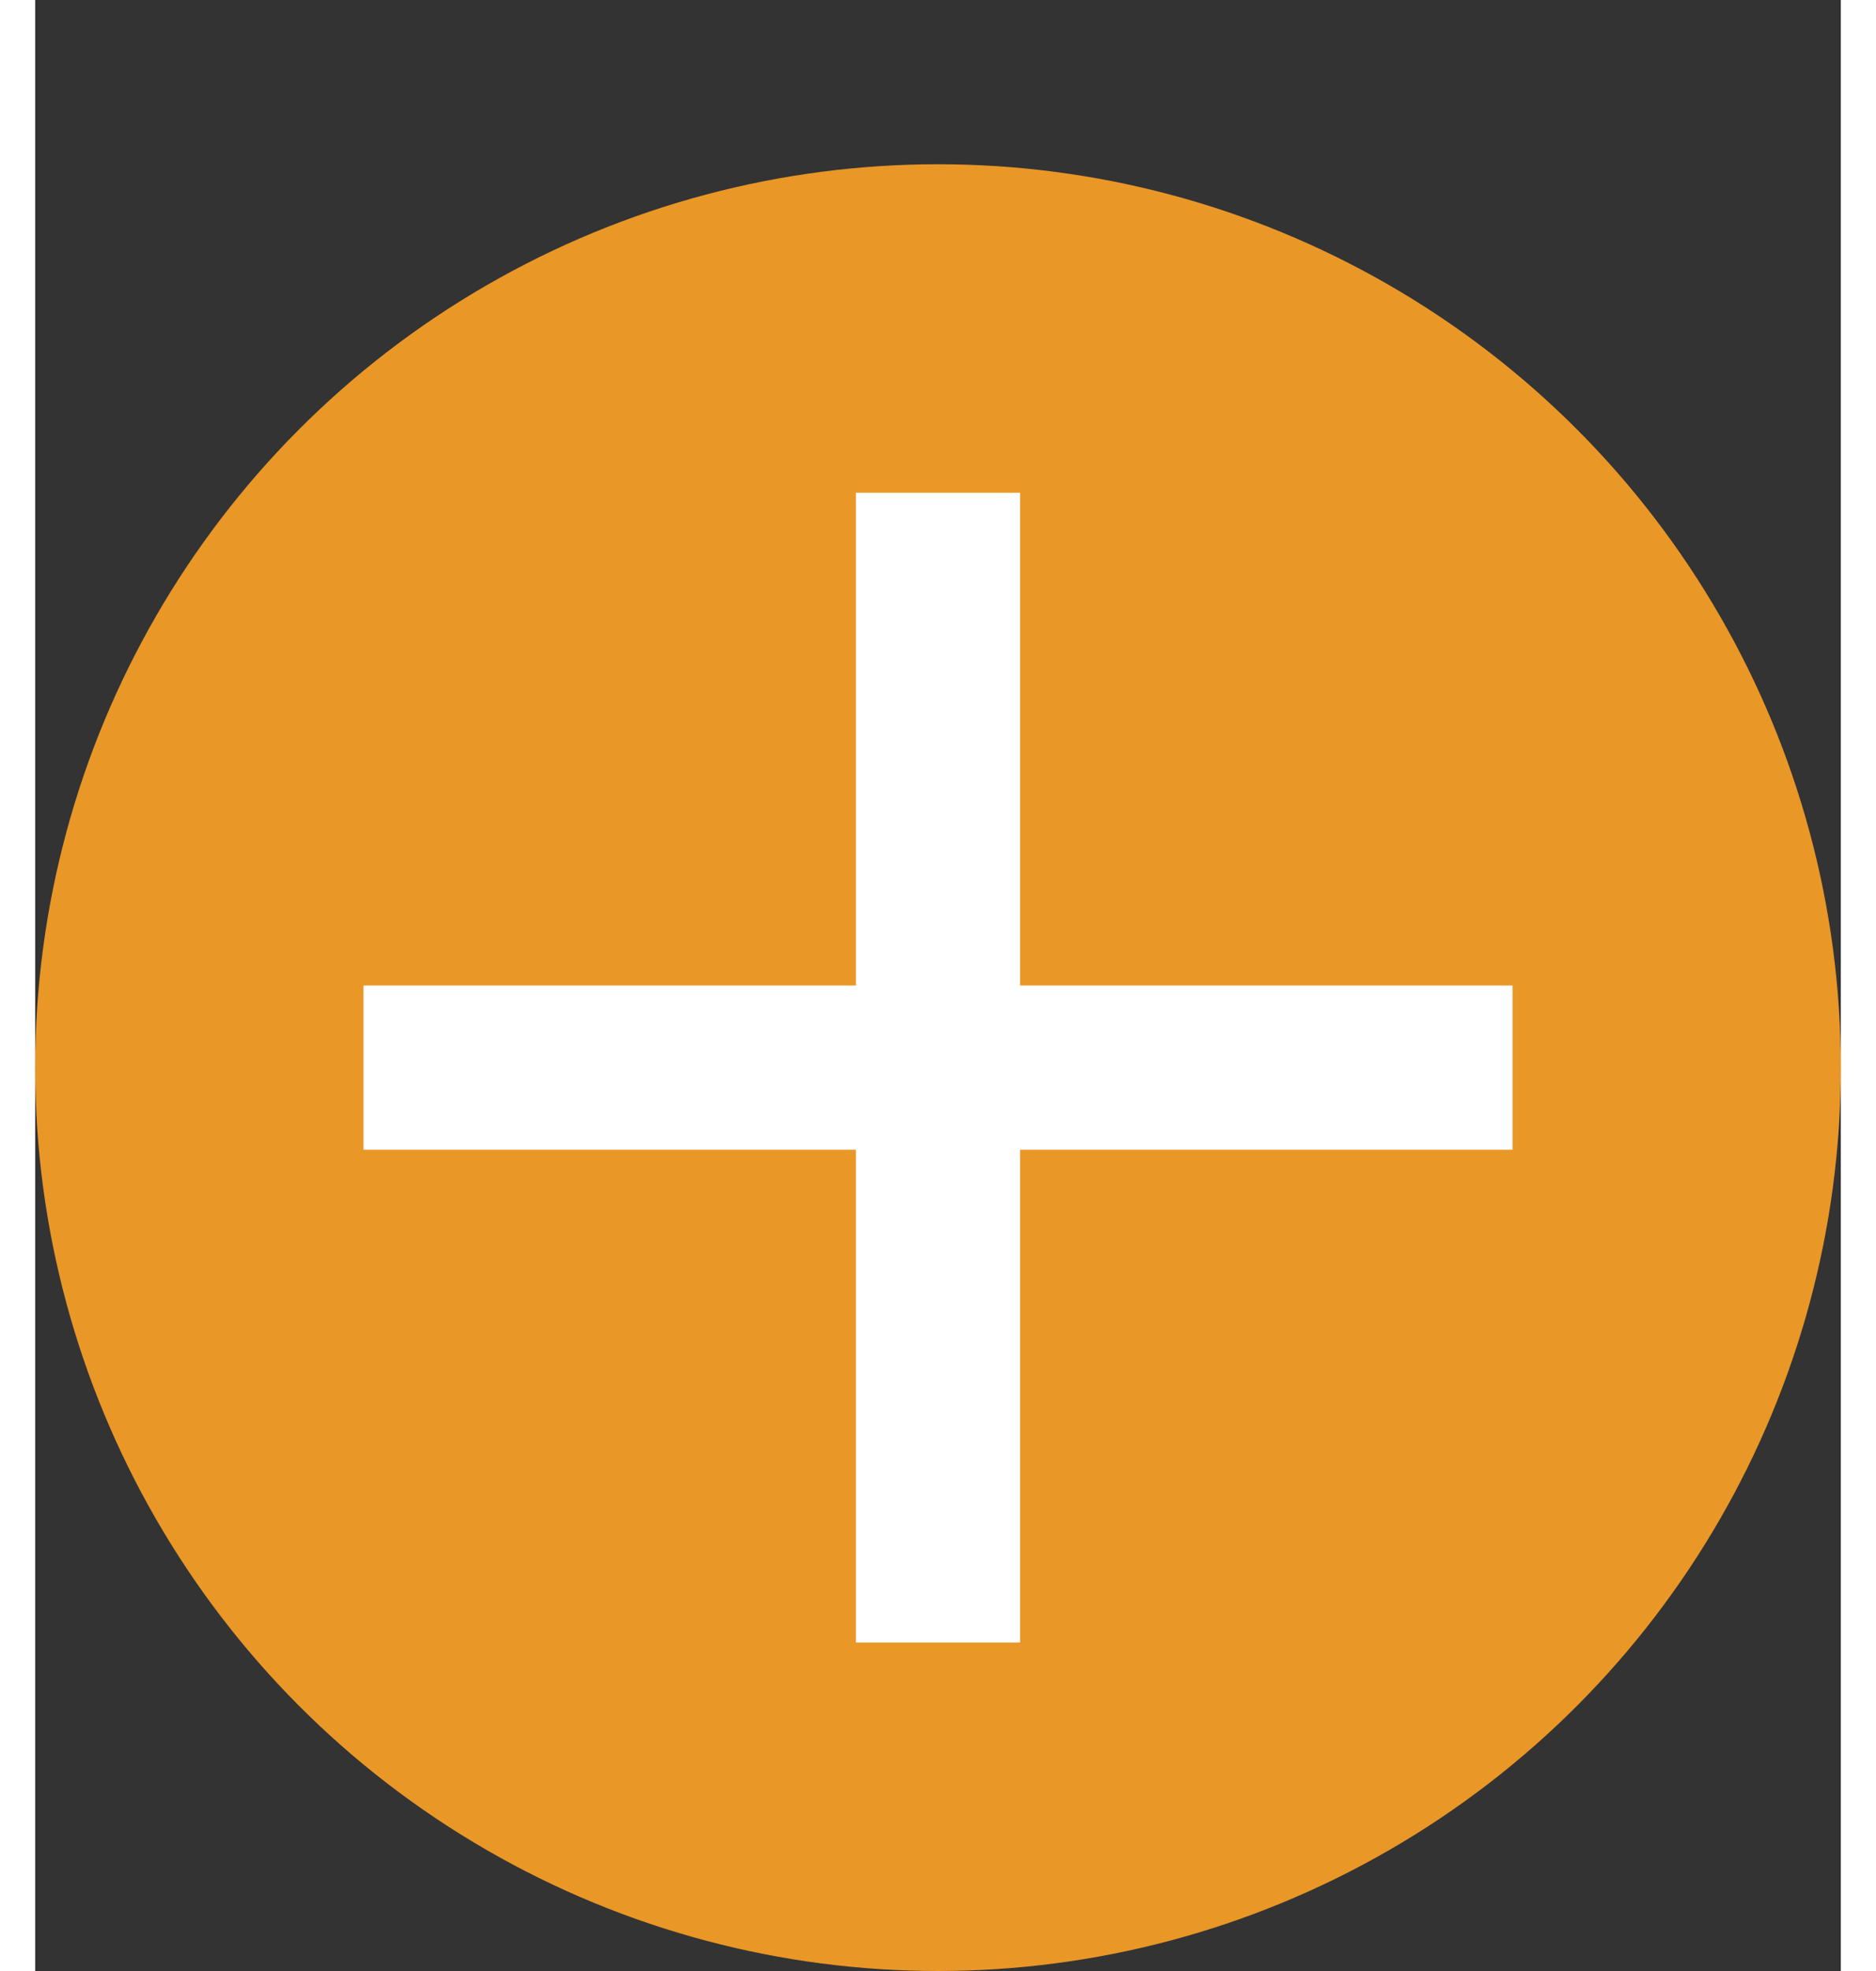
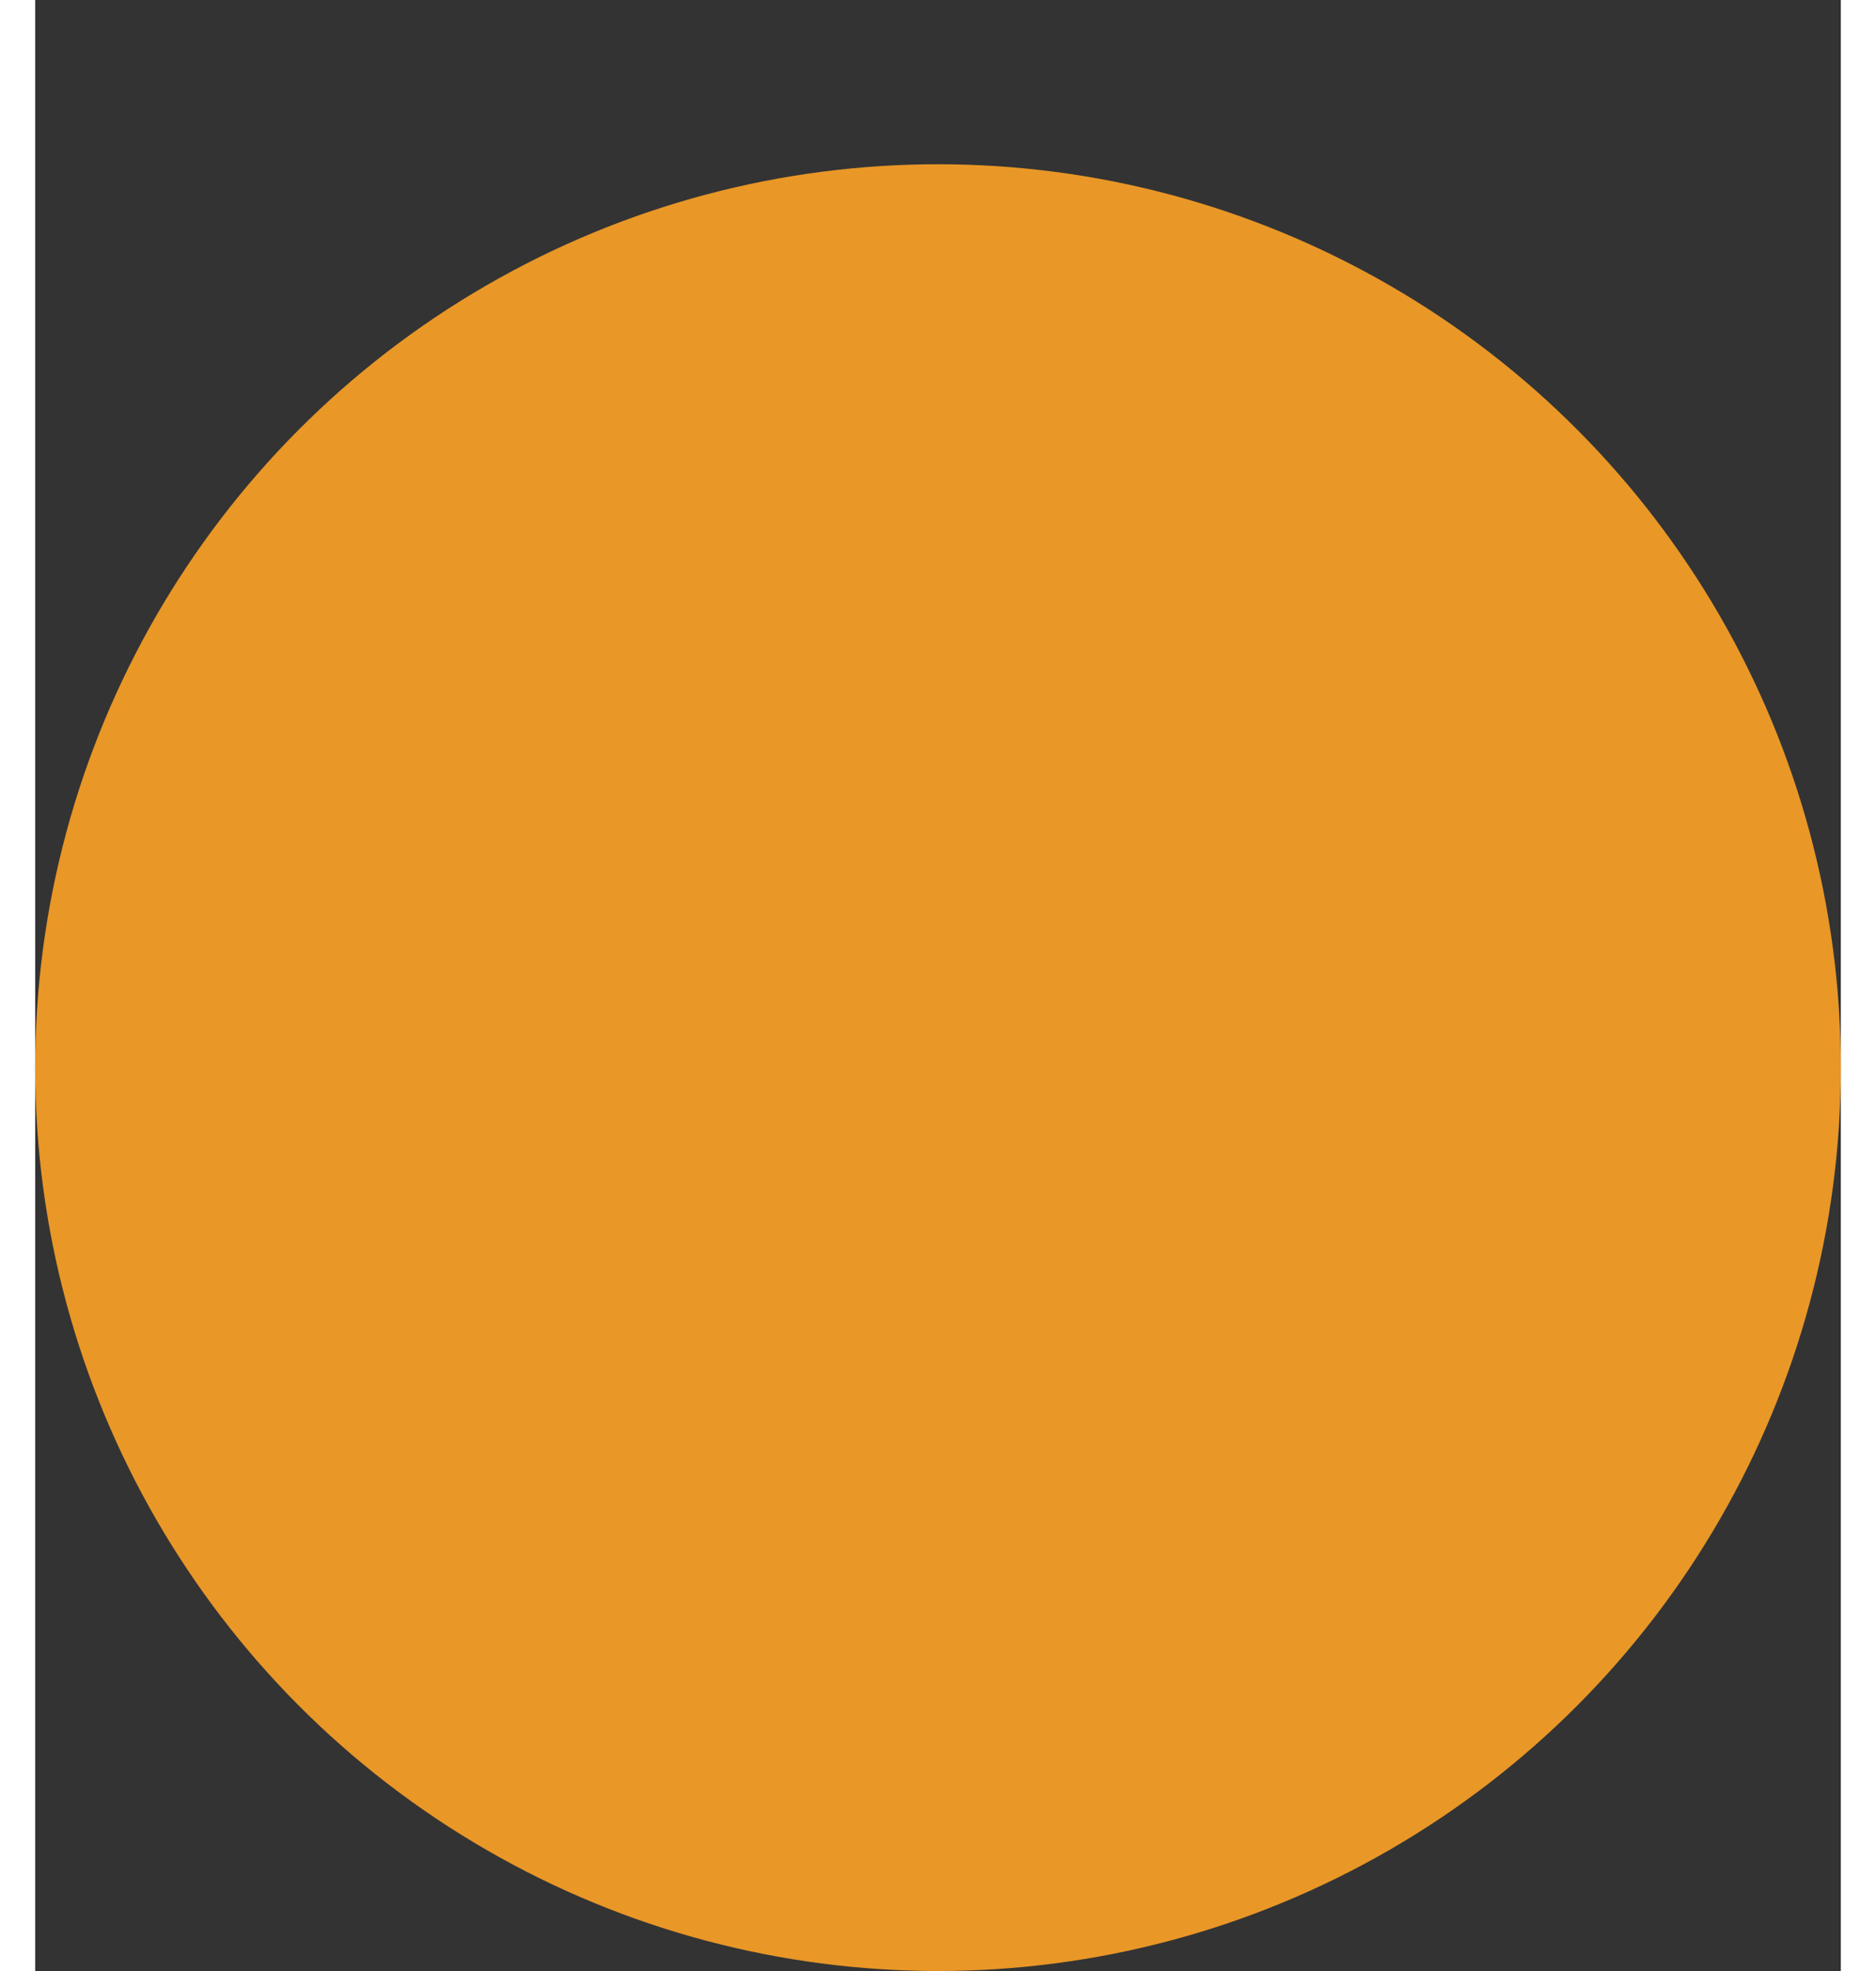
<svg xmlns="http://www.w3.org/2000/svg" width="20" height="21" viewBox="0 0 11 12">
  <rect x="0" y="0" width="11" height="12" fill="#333333" stroke="none" />
  <g transform="translate(0 1)">
    <circle cx="5.5" cy="5.5" r="5.5" fill="#e99727" />
-     <path d="M5 2 h1 v3 h3 v1 h-3 v3 h-1 v-3 h-3 v-1 h3 z" fill="#fff" />
  </g>
</svg>